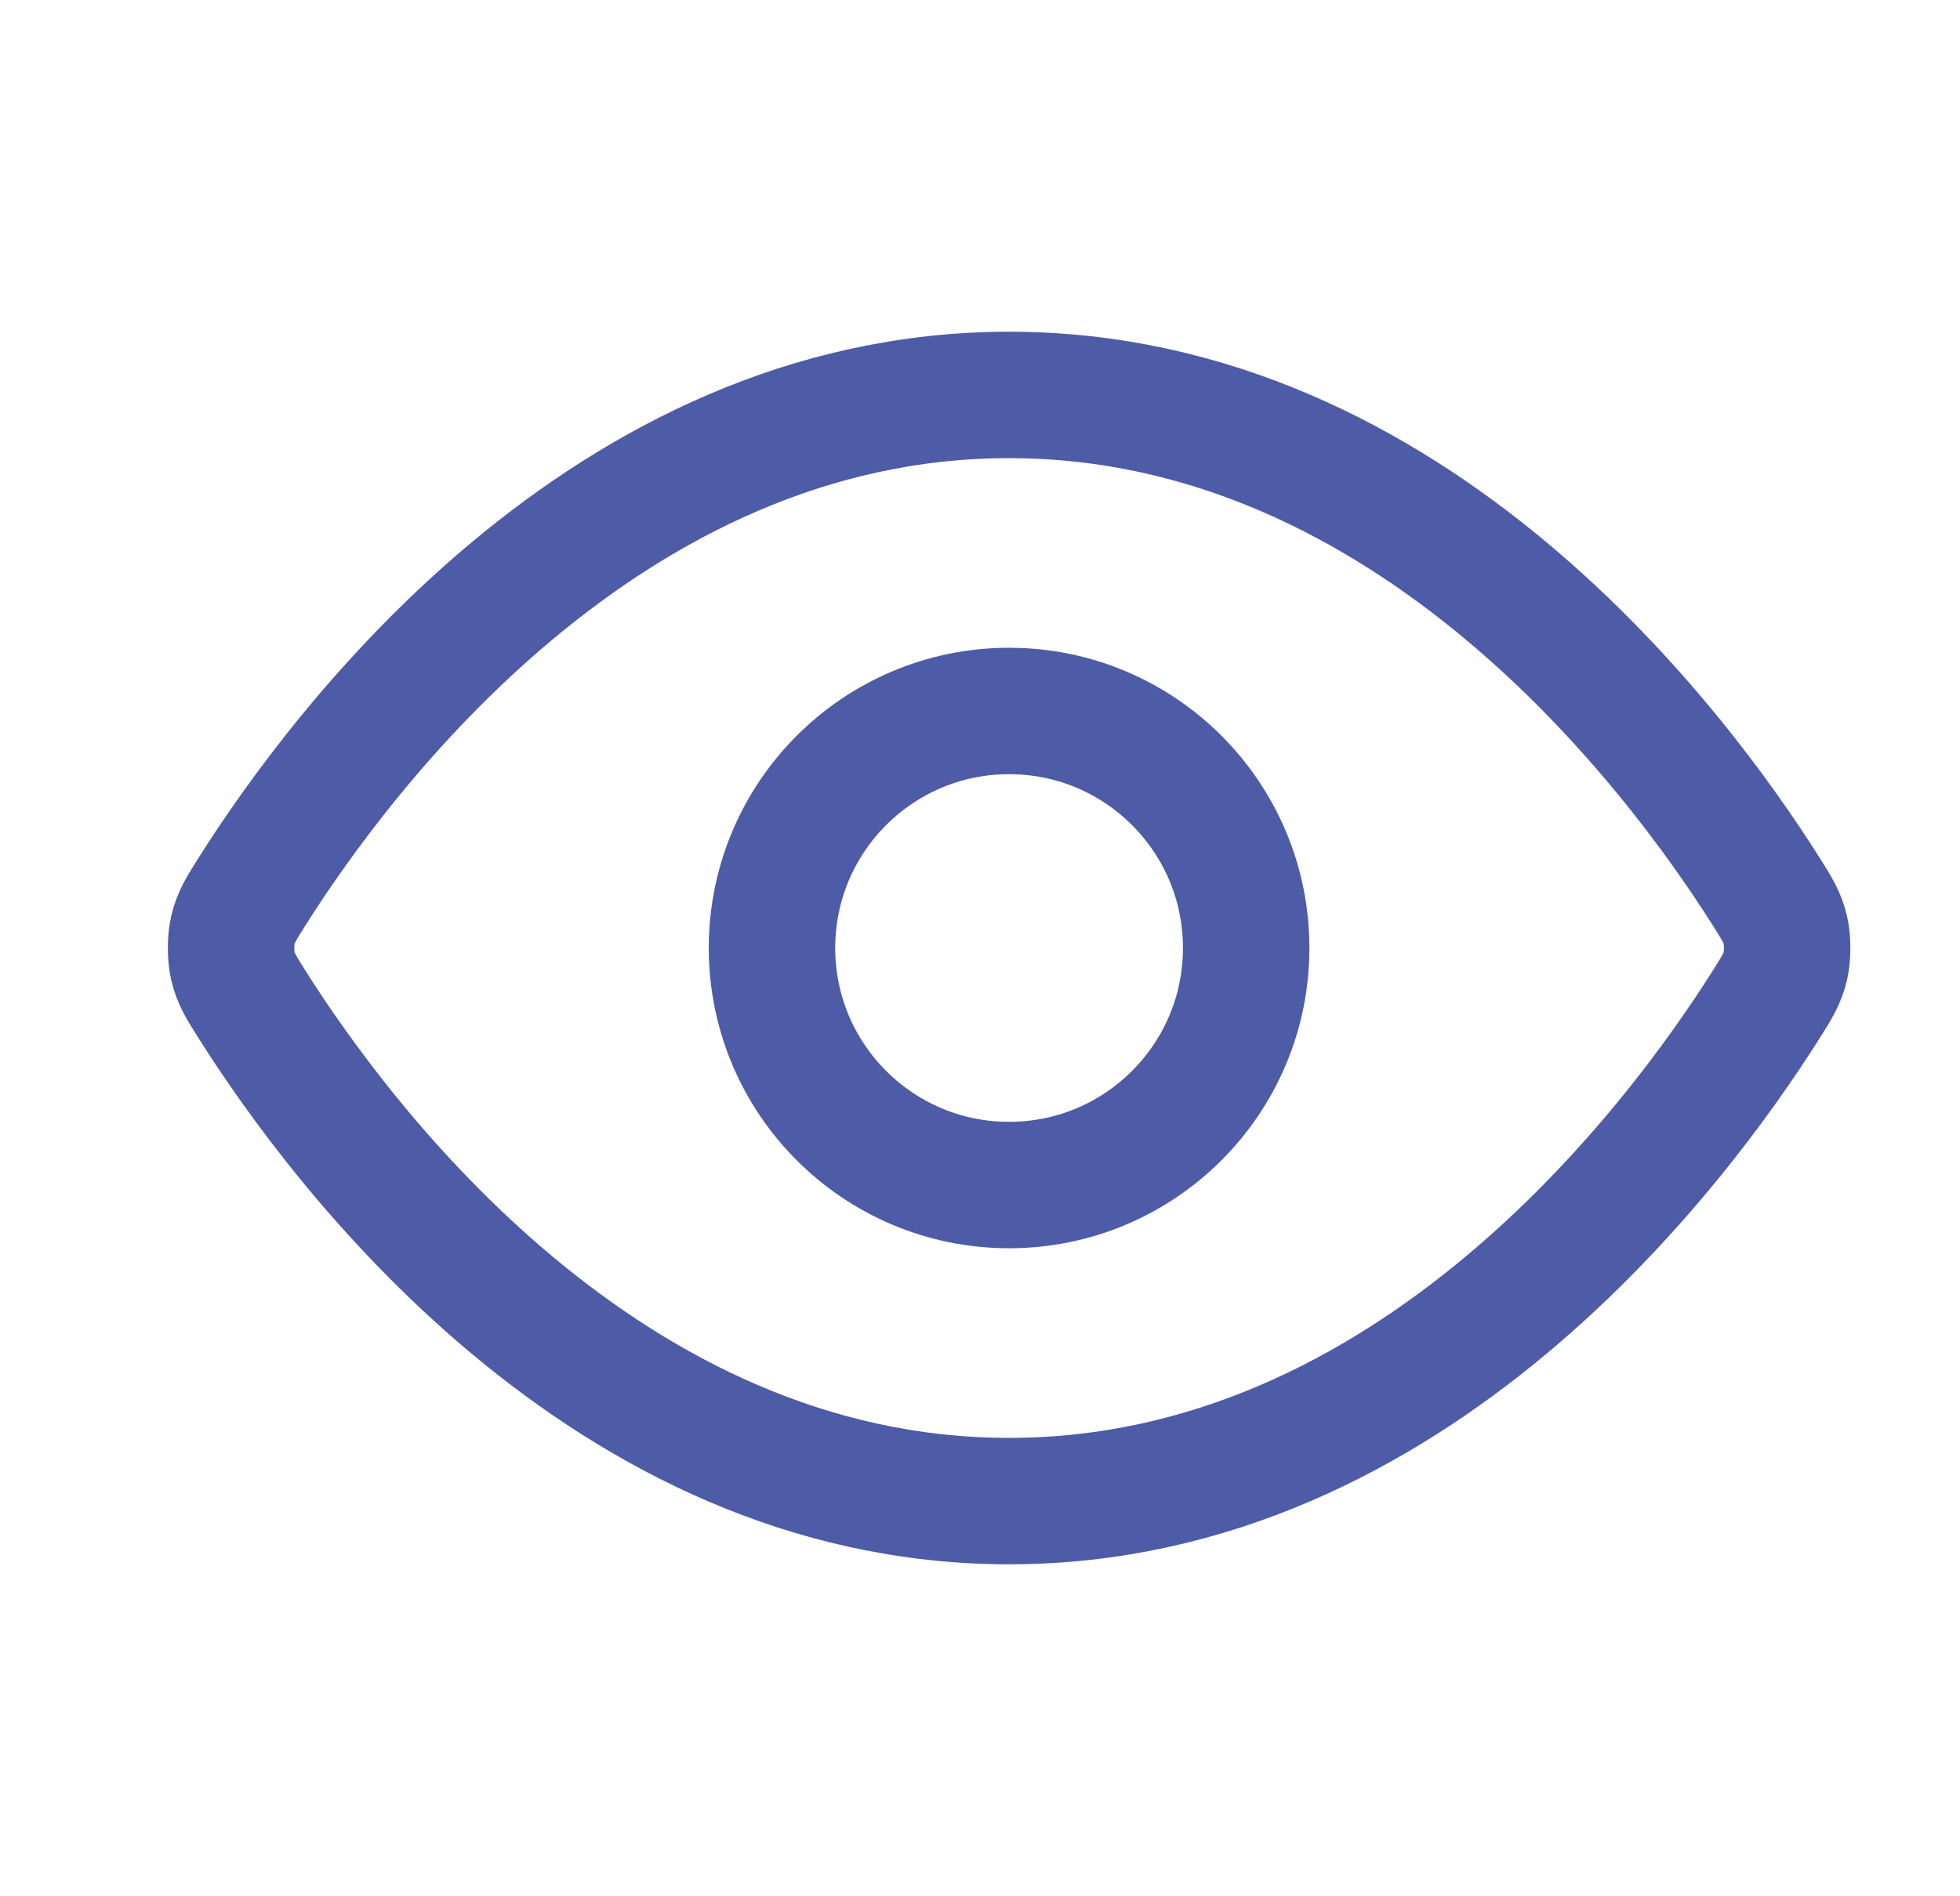
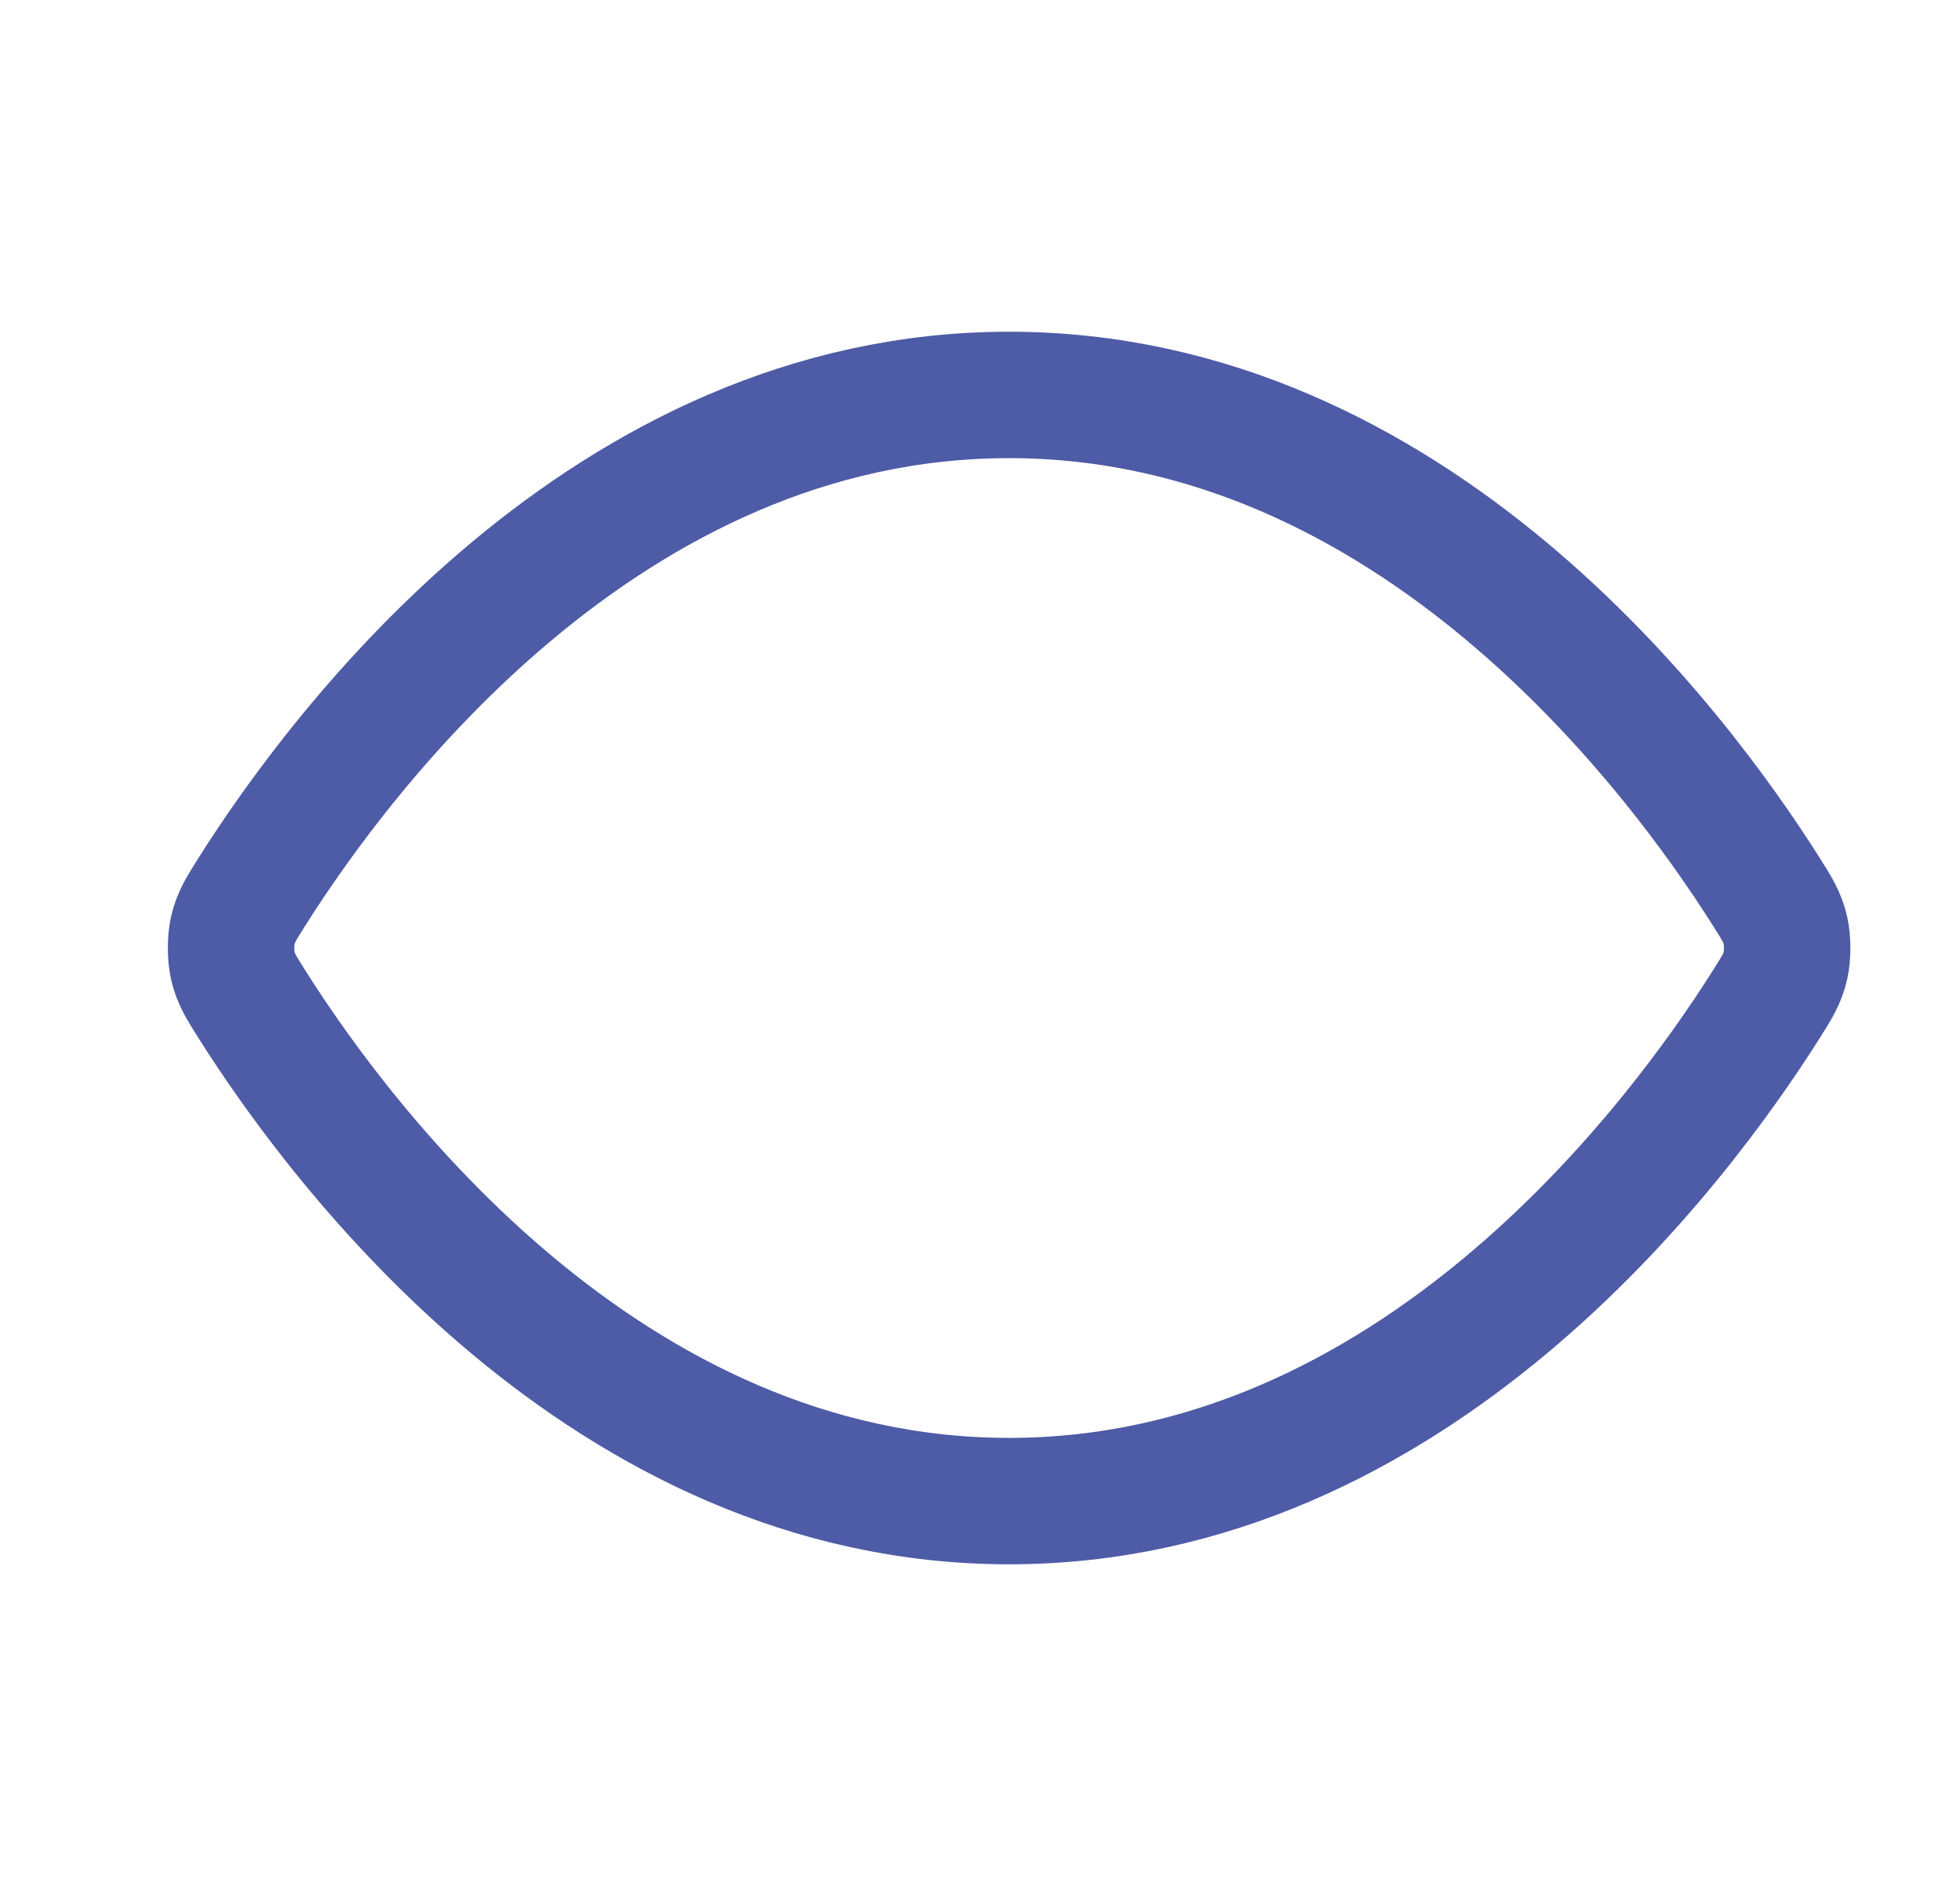
<svg xmlns="http://www.w3.org/2000/svg" width="31" height="30" viewBox="0 0 31 30" fill="none">
  <path d="M3.985 15.889C3.815 15.62 3.73 15.485 3.682 15.277C3.646 15.121 3.646 14.875 3.682 14.719C3.73 14.511 3.815 14.376 3.985 14.107C5.392 11.879 9.579 6.248 15.96 6.248C22.342 6.248 26.529 11.879 27.936 14.107C28.106 14.376 28.191 14.511 28.239 14.719C28.275 14.875 28.275 15.121 28.239 15.277C28.191 15.485 28.106 15.62 27.936 15.889C26.529 18.117 22.342 23.748 15.96 23.748C9.579 23.748 5.392 18.117 3.985 15.889Z" stroke="#4E5BA6" stroke-width="2" stroke-linecap="round" stroke-linejoin="round" />
-   <path d="M15.96 18.748C18.032 18.748 19.71 17.069 19.71 14.998C19.71 12.927 18.032 11.248 15.96 11.248C13.889 11.248 12.21 12.927 12.21 14.998C12.21 17.069 13.889 18.748 15.96 18.748Z" stroke="#4E5BA6" stroke-width="2" stroke-linecap="round" stroke-linejoin="round" />
</svg>